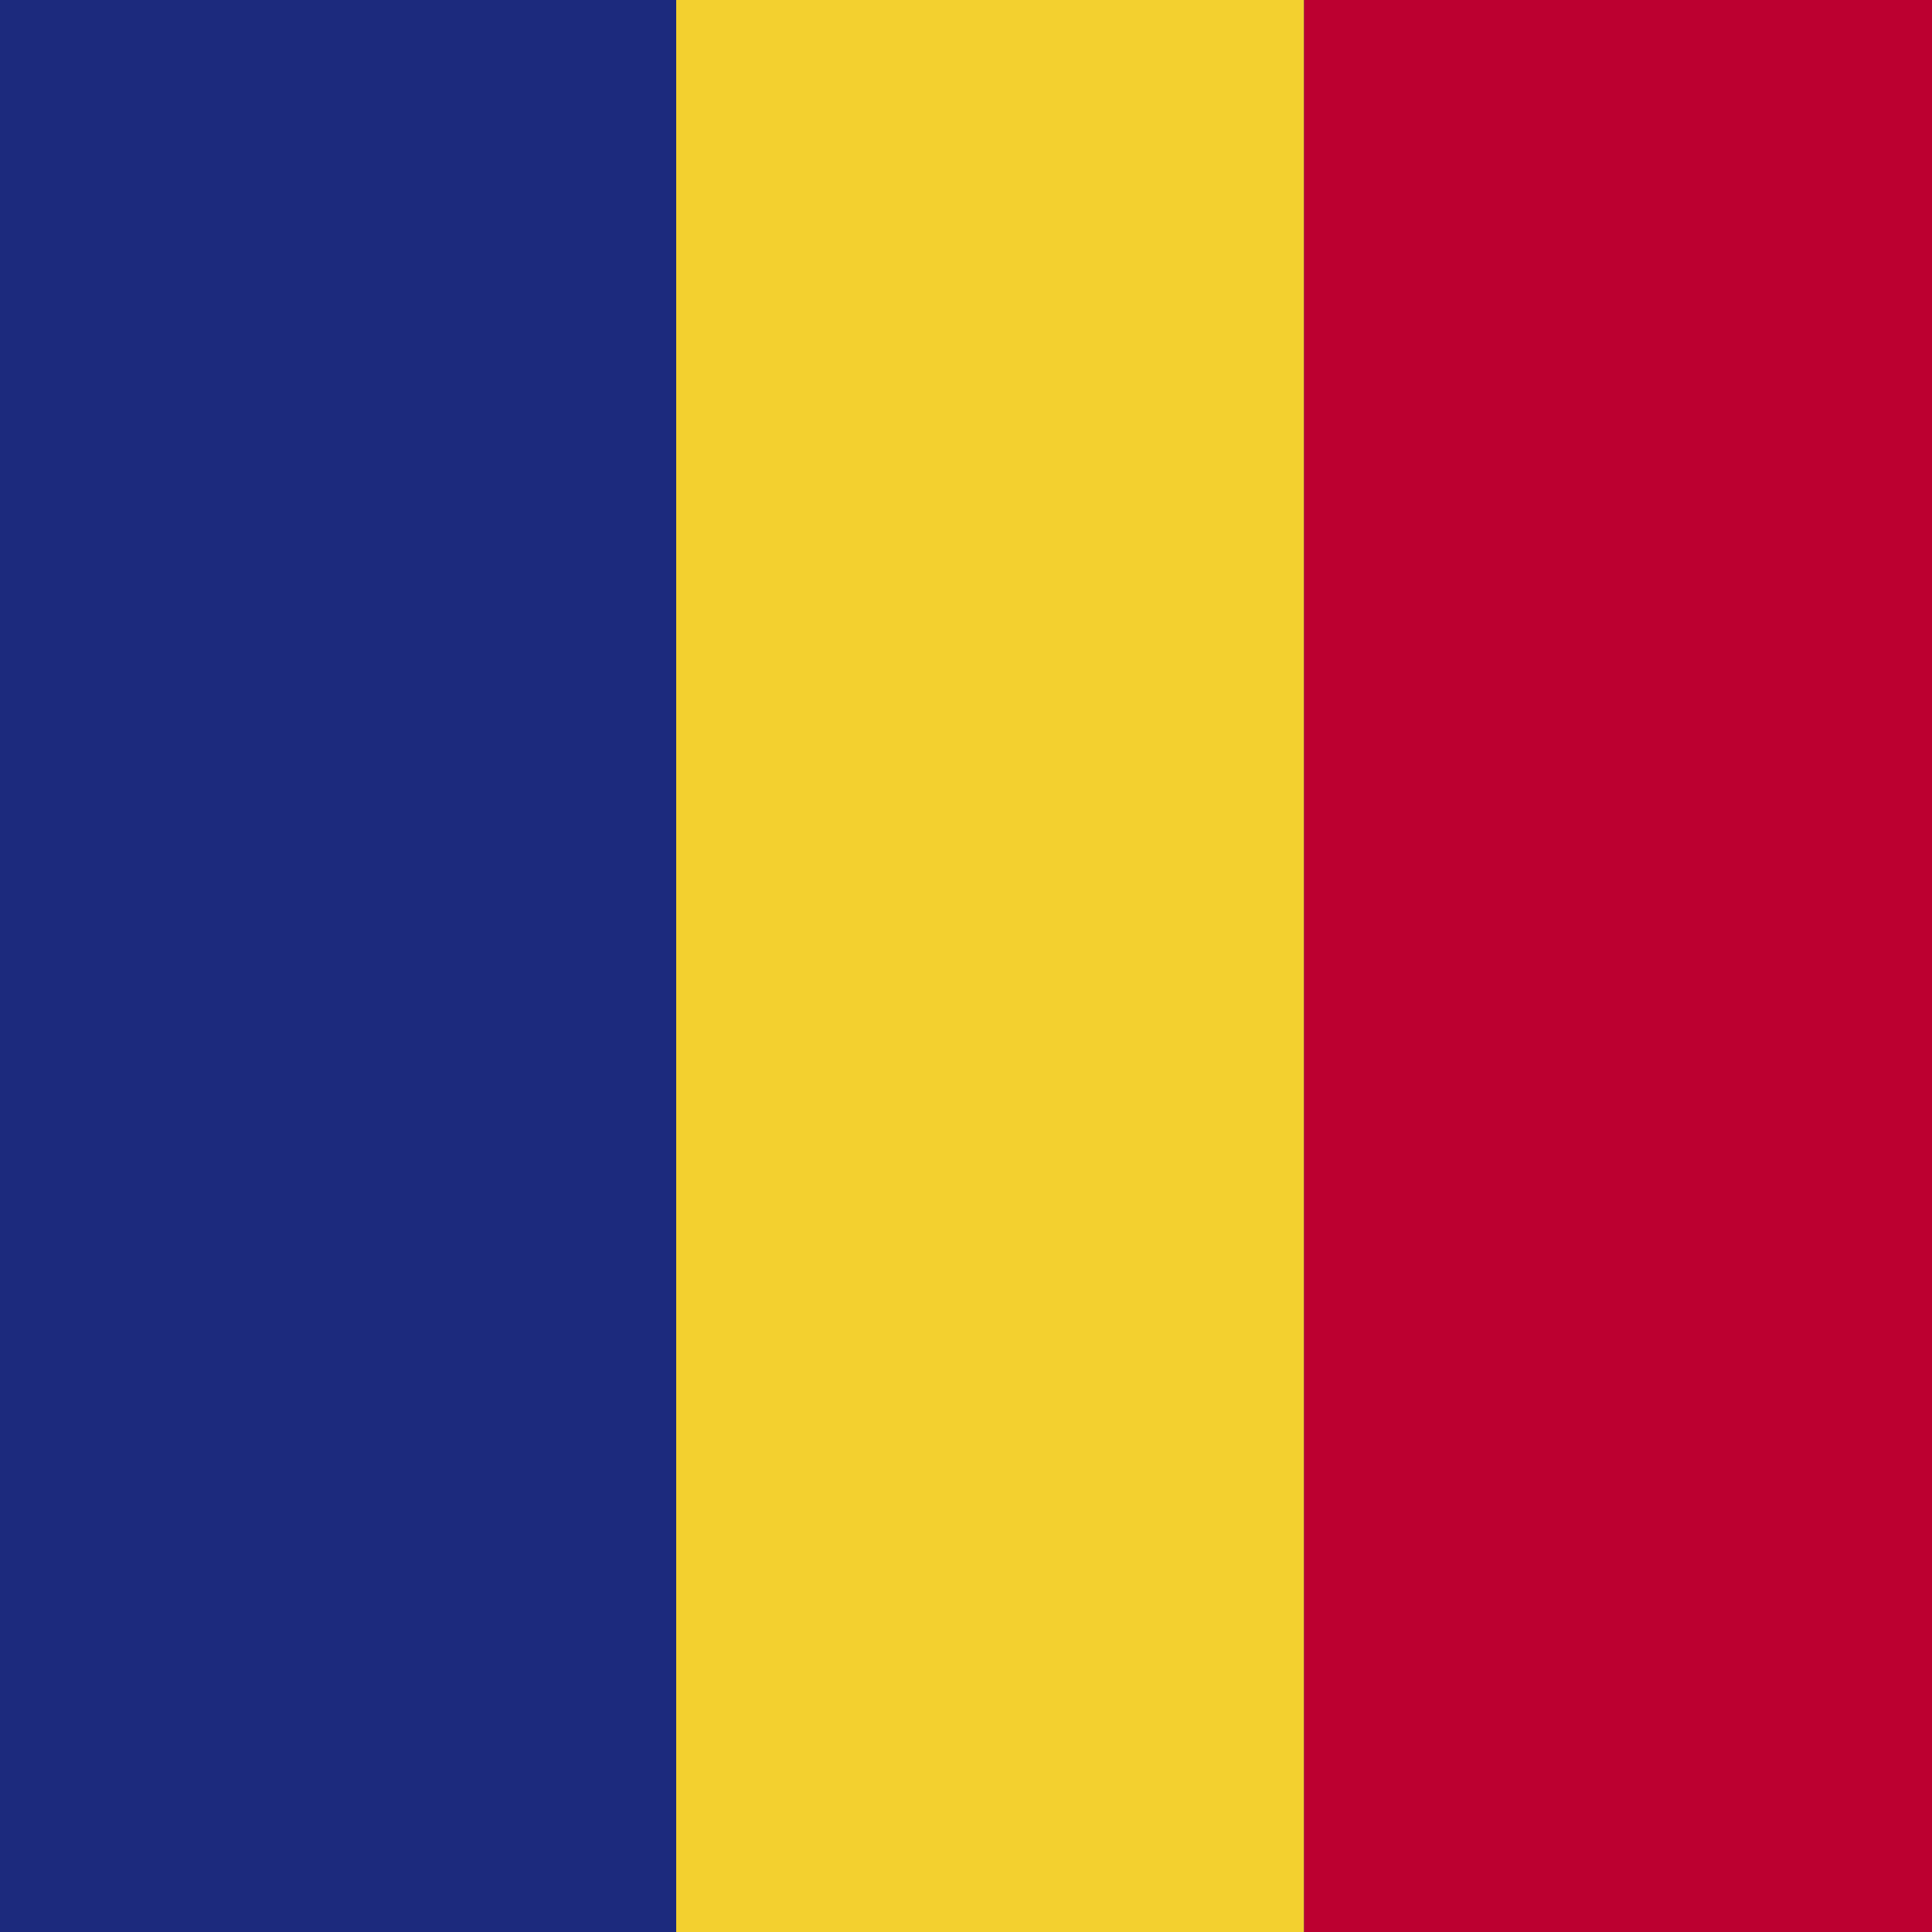
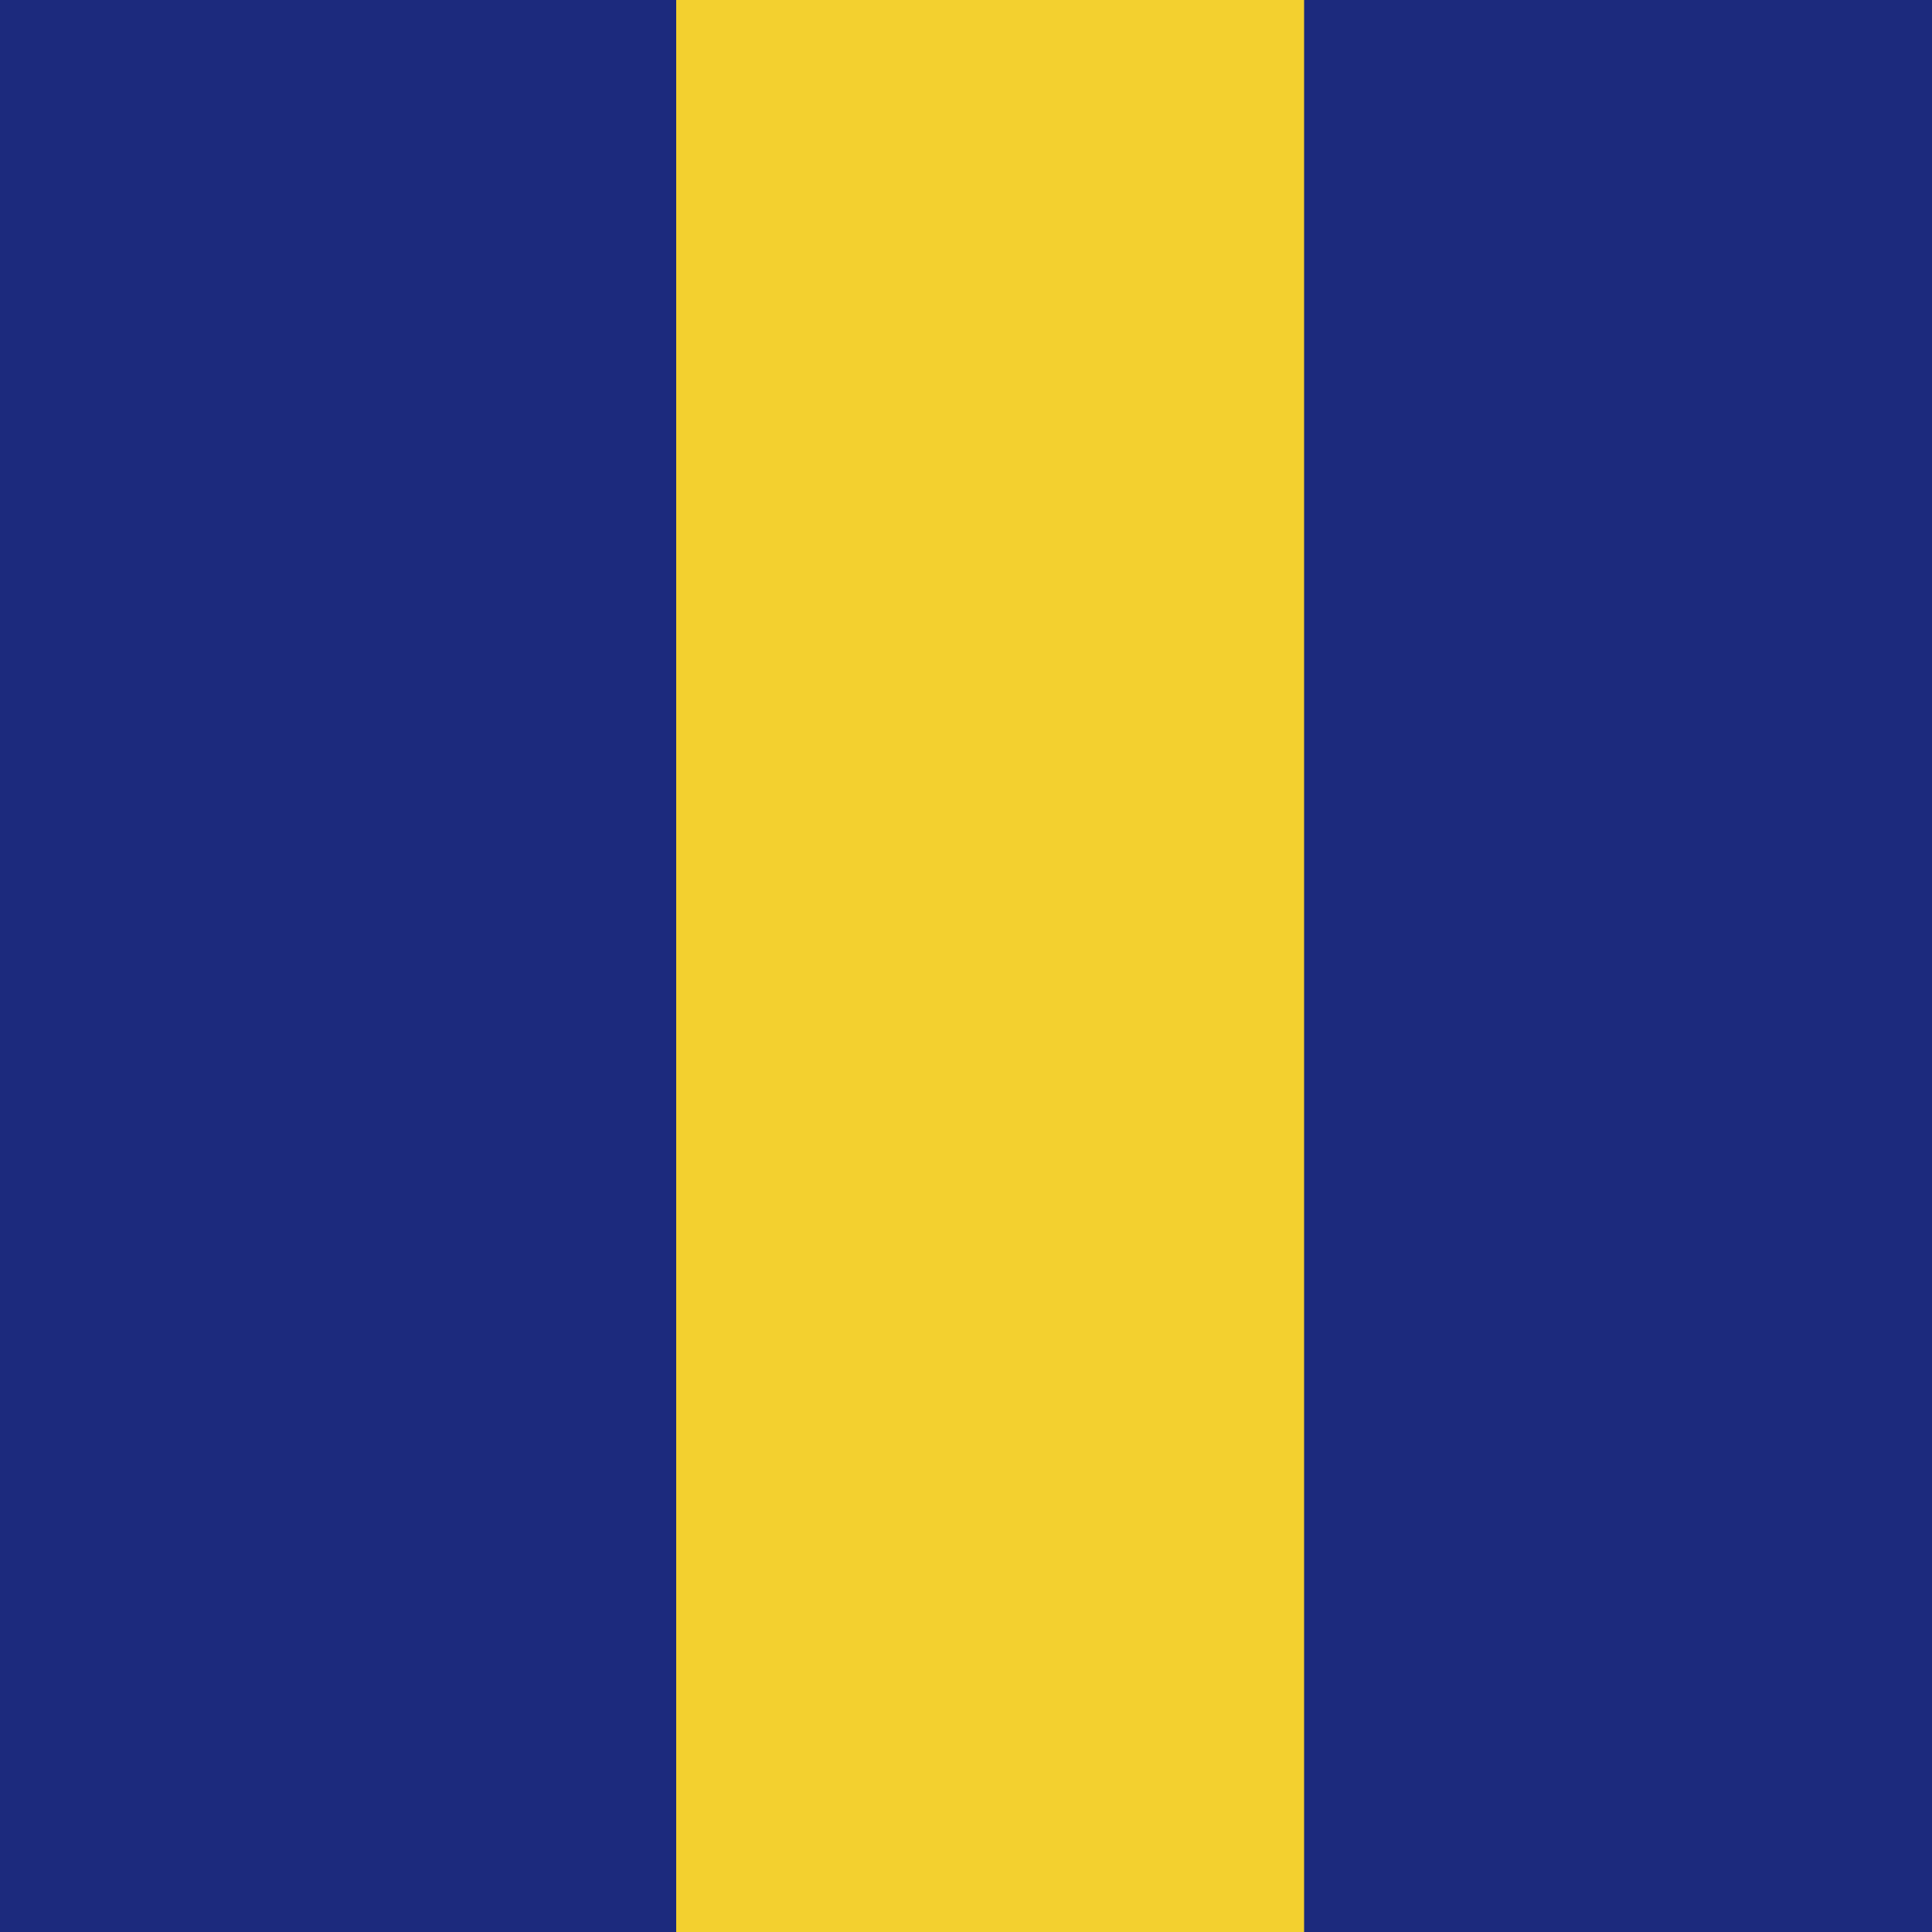
<svg xmlns="http://www.w3.org/2000/svg" width="40" height="40" viewBox="0 0 40 40">
  <g fill="none" fill-rule="evenodd">
    <polygon fill="#1C2A7D" points="0 40 40 40 40 0 0 0" />
    <polygon fill="#F3D02F" points="14 40 27 40 27 0 14 0" />
-     <polygon fill="#BC0030" points="27 40 40 40 40 0 27 0" />
  </g>
</svg>